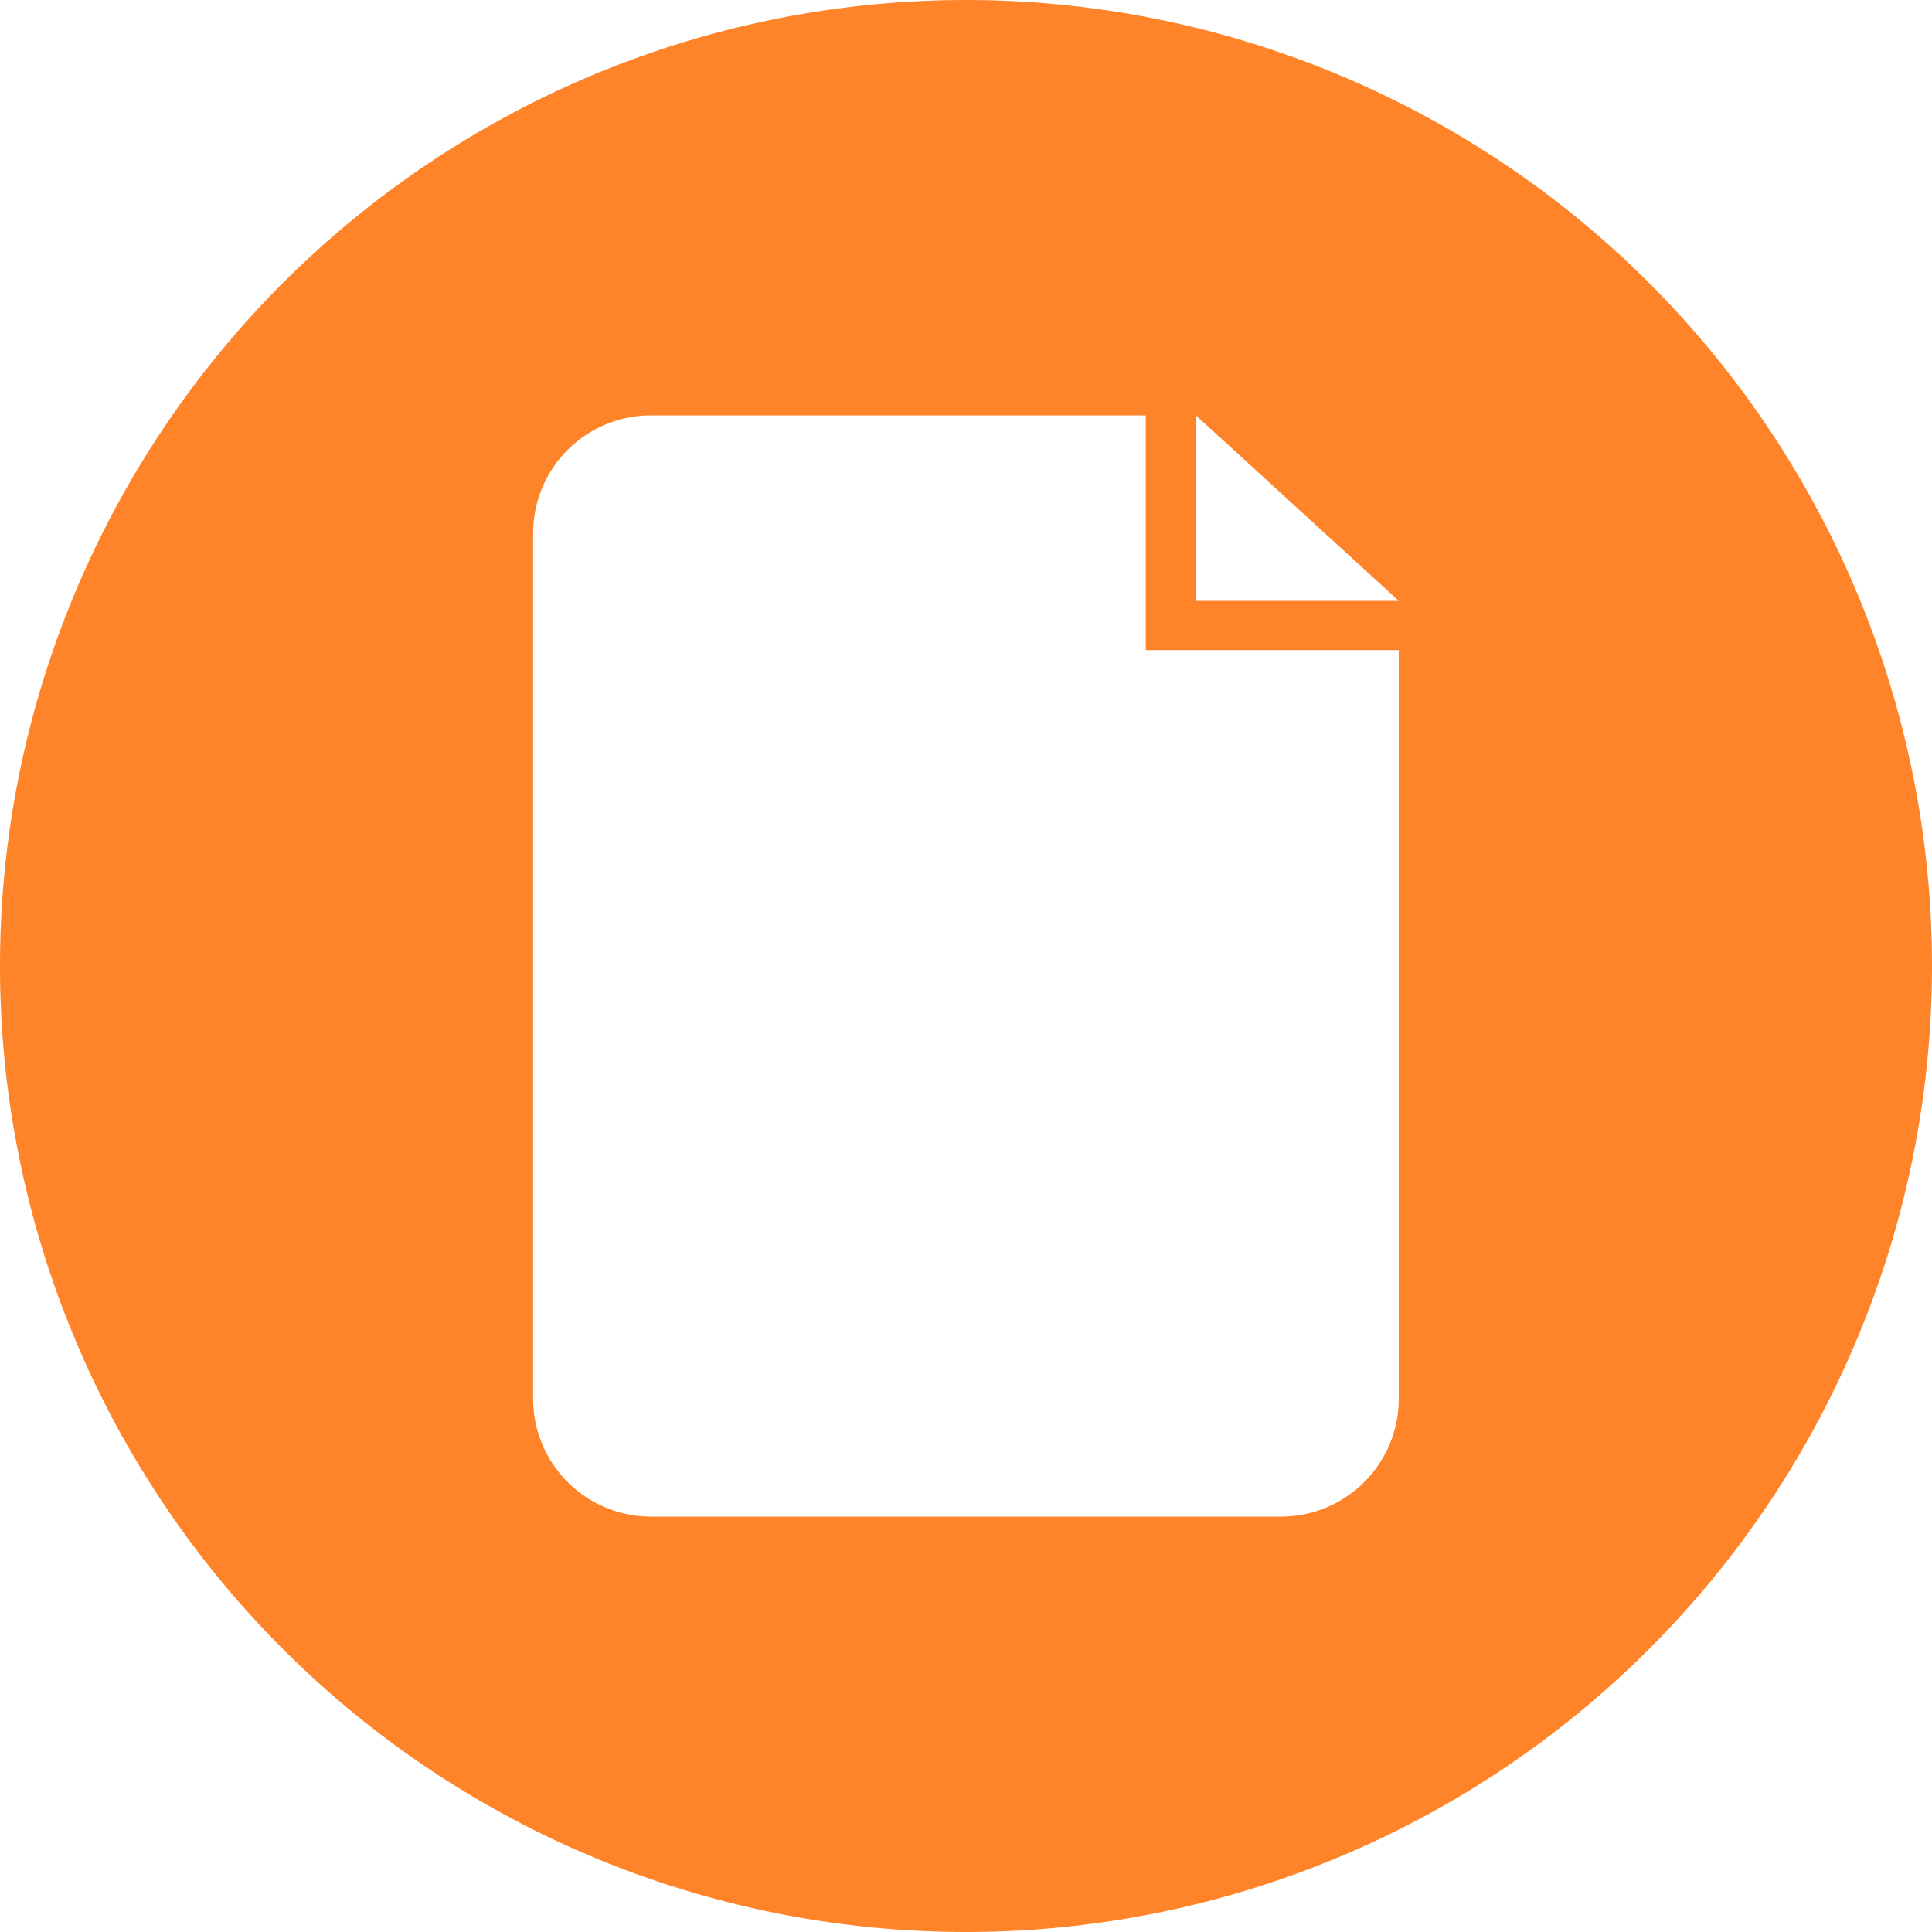
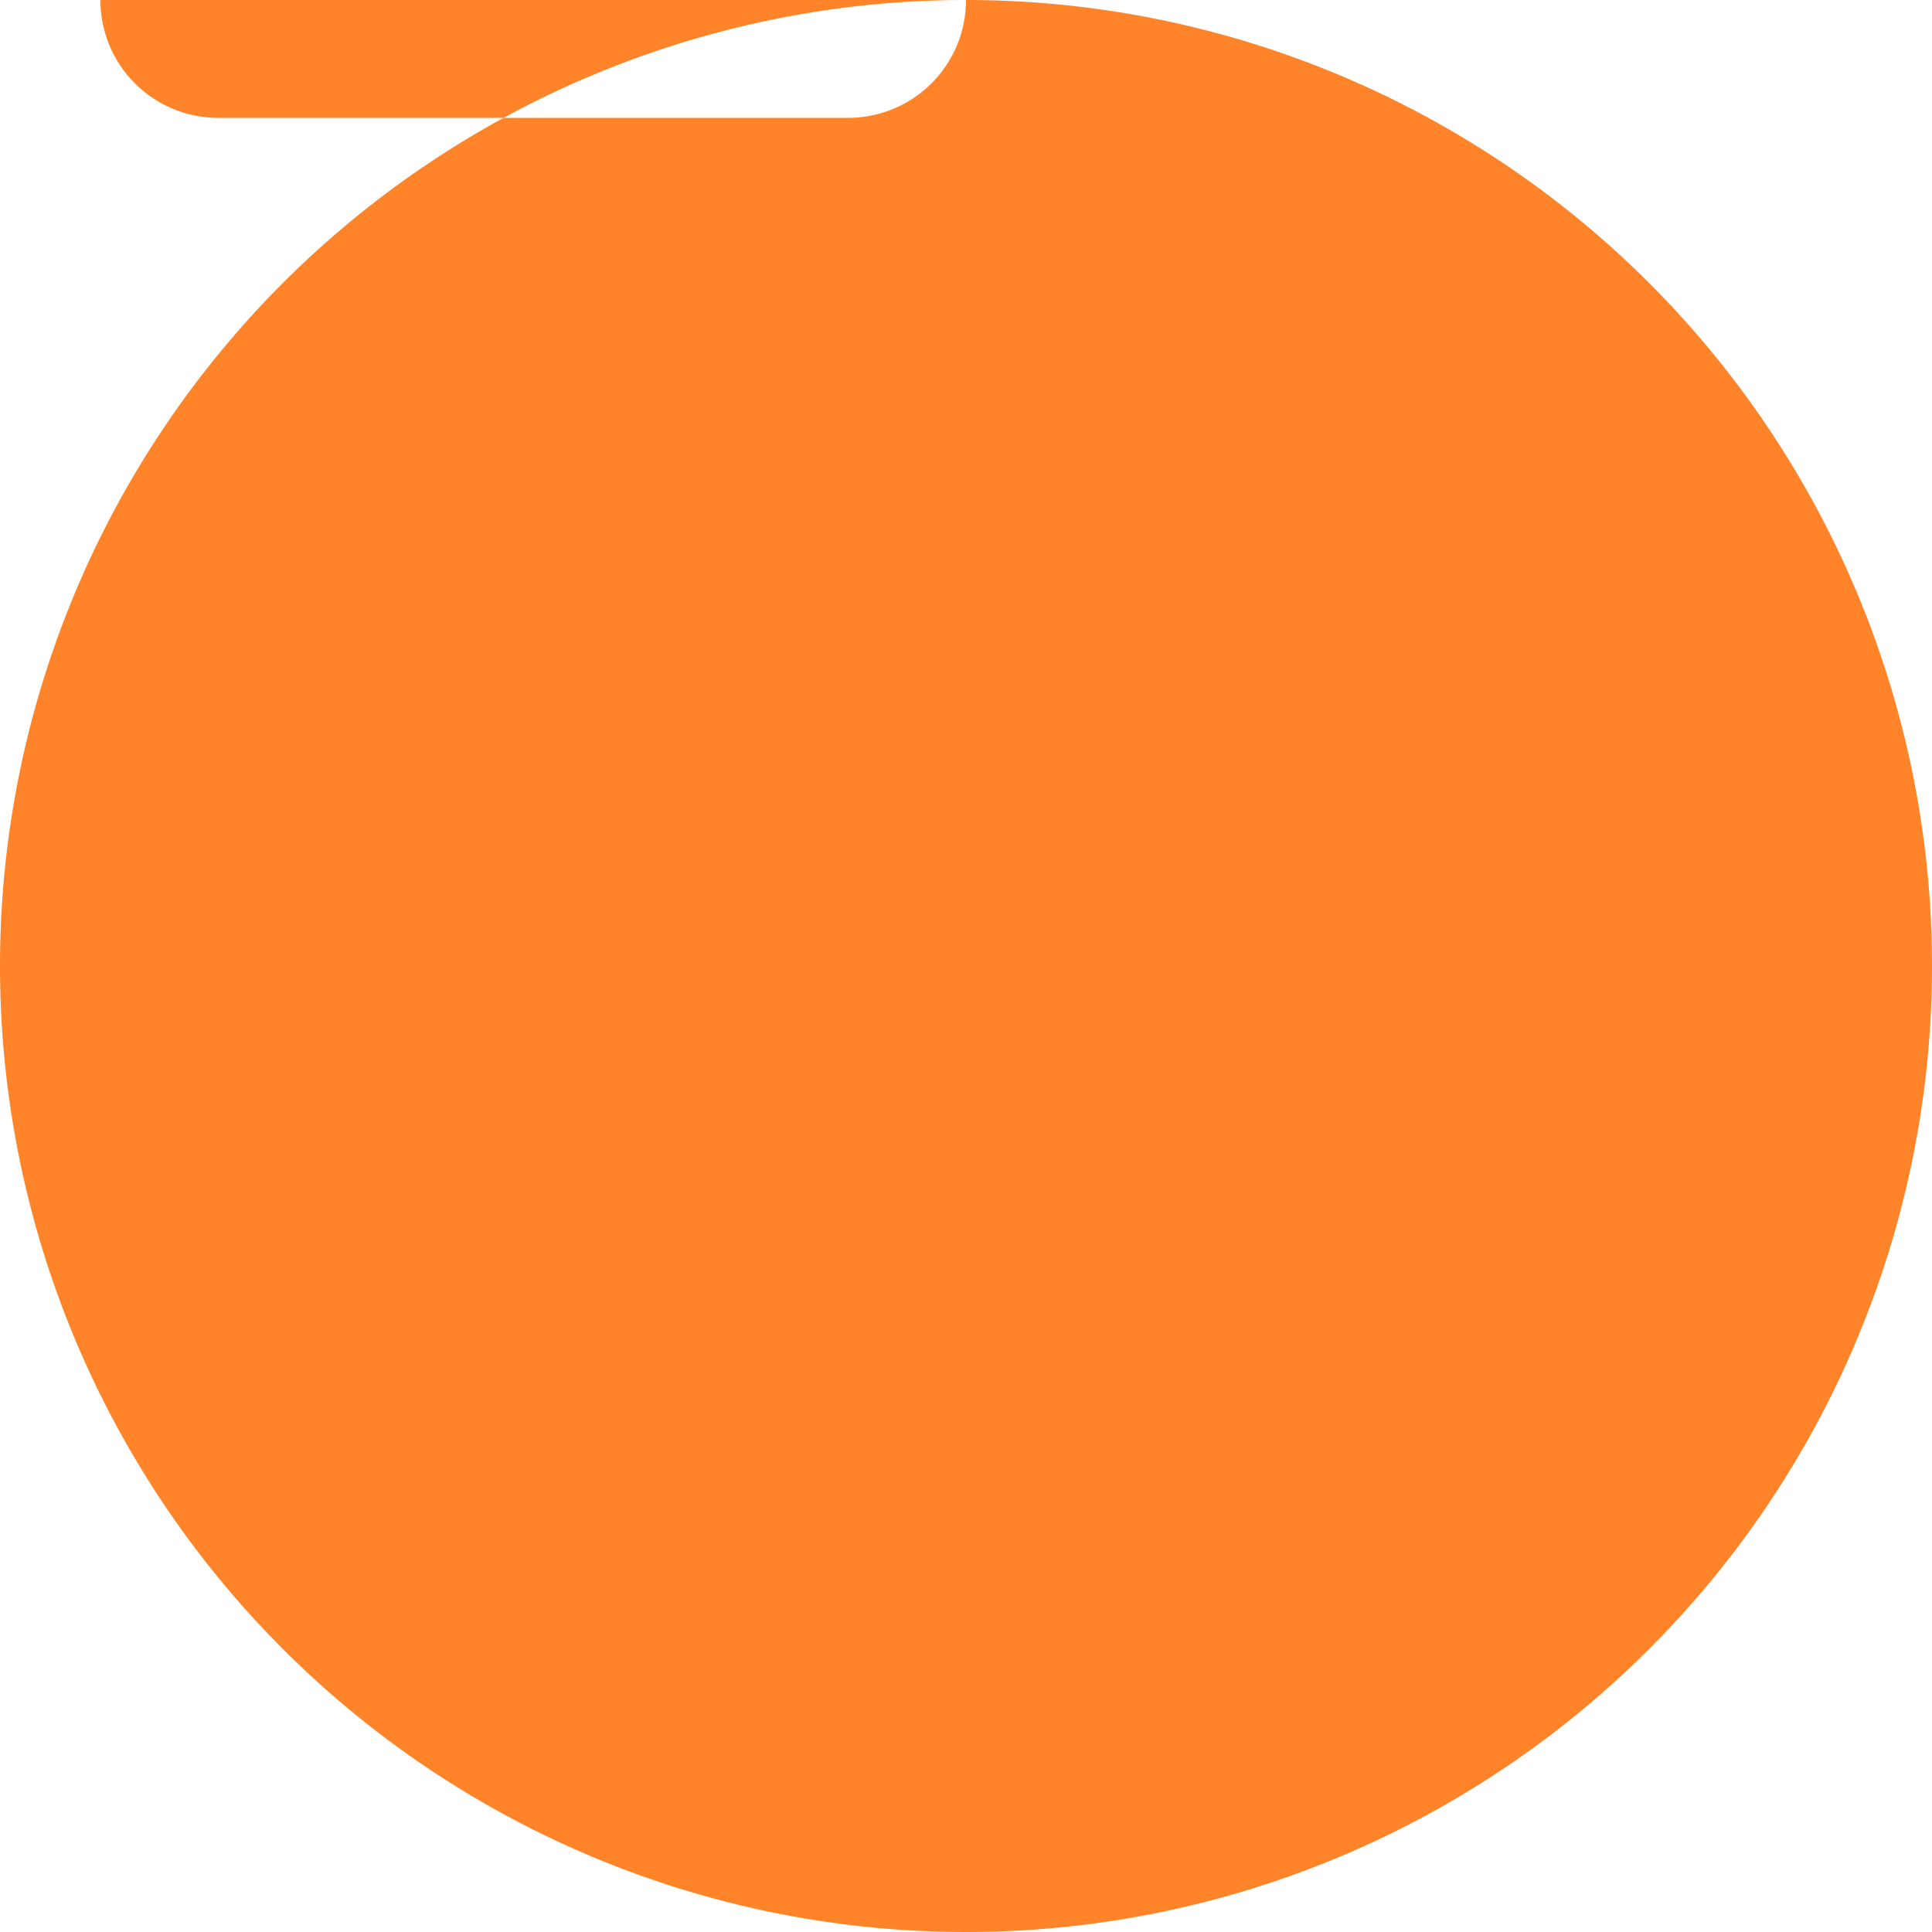
<svg xmlns="http://www.w3.org/2000/svg" width="20" height="20" viewBox="0 0 20 20">
-   <path fill="#ff8429" d="M746,1158a10,10,0,1,0,10,10A10,10,0,0,0,746,1158Zm4.48,14.48a1.22,1.22,0,0,1-1.214,1.22h-6.532a1.22,1.22,0,0,1-1.215-1.22v-8.96a1.22,1.22,0,0,1,1.215-1.22h5.127v2.43h2.619v7.75h0Zm-2.1-8.26v-1.92l2.1,1.92h-2.1Z" transform="translate(-736 -1158)" />
+   <path fill="#ff8429" d="M746,1158a10,10,0,1,0,10,10A10,10,0,0,0,746,1158Za1.22,1.22,0,0,1-1.214,1.22h-6.532a1.22,1.22,0,0,1-1.215-1.22v-8.96a1.22,1.22,0,0,1,1.215-1.22h5.127v2.43h2.619v7.75h0Zm-2.1-8.26v-1.92l2.1,1.92h-2.1Z" transform="translate(-736 -1158)" />
</svg>